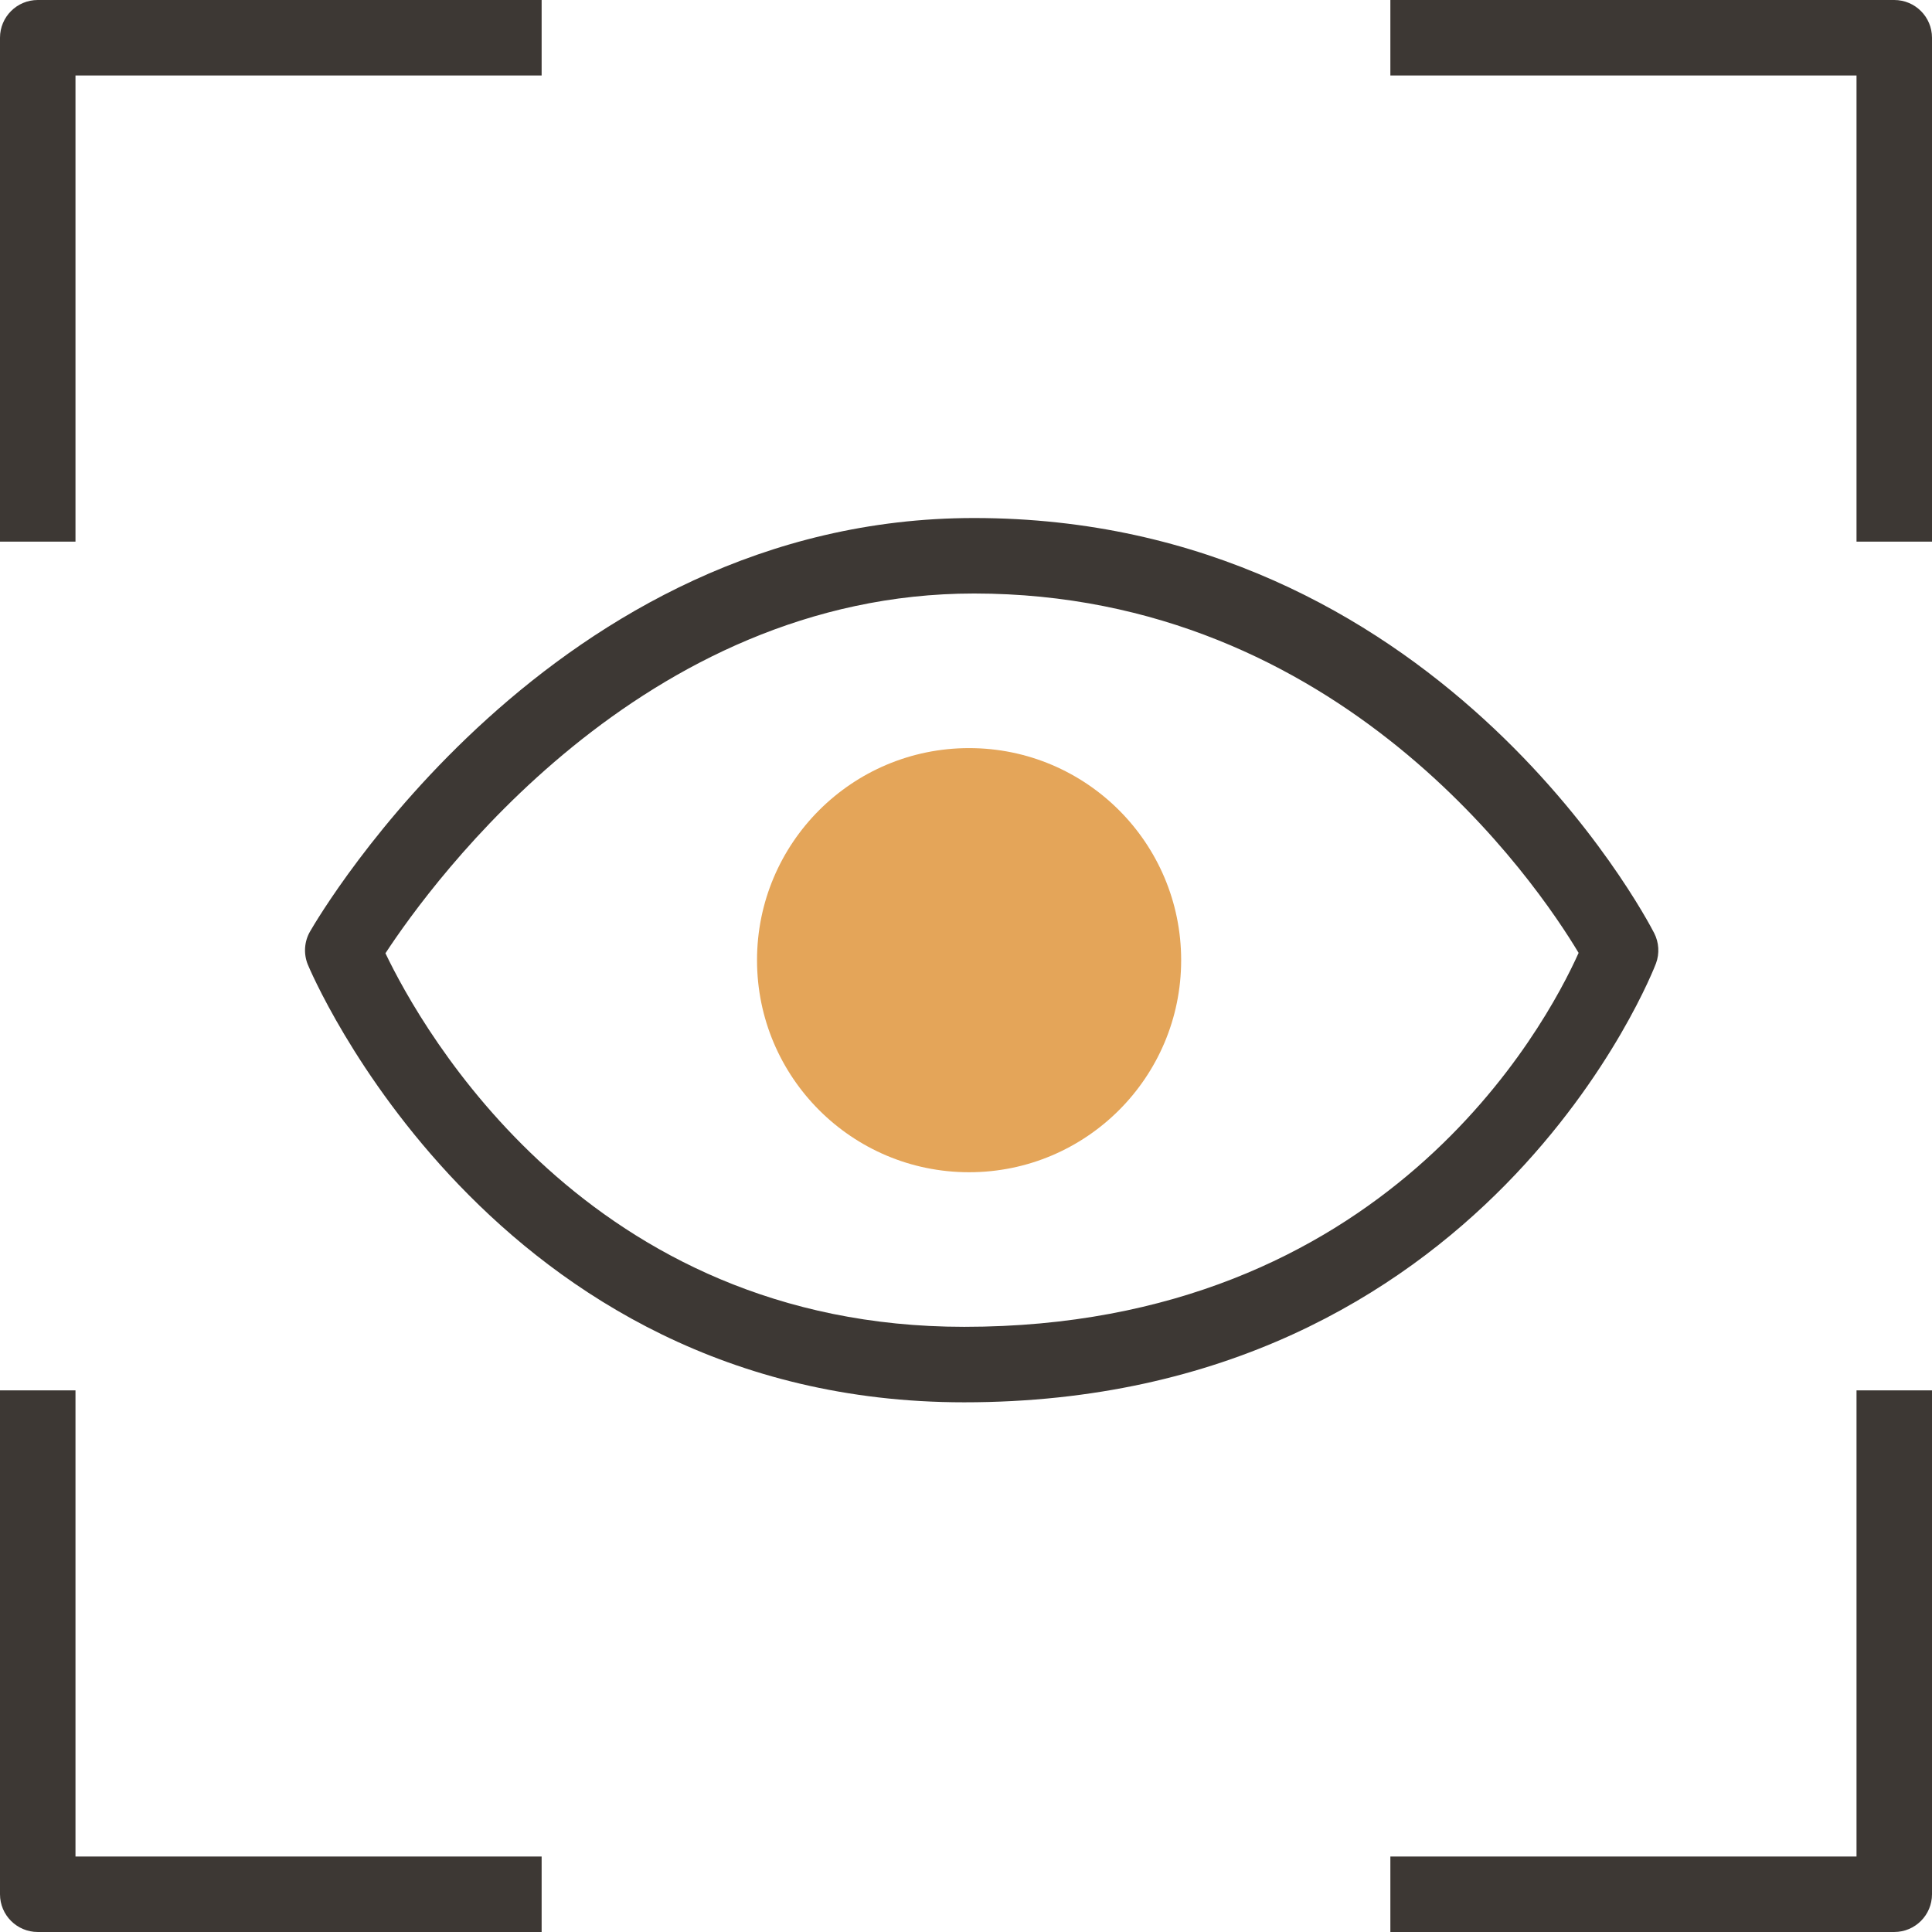
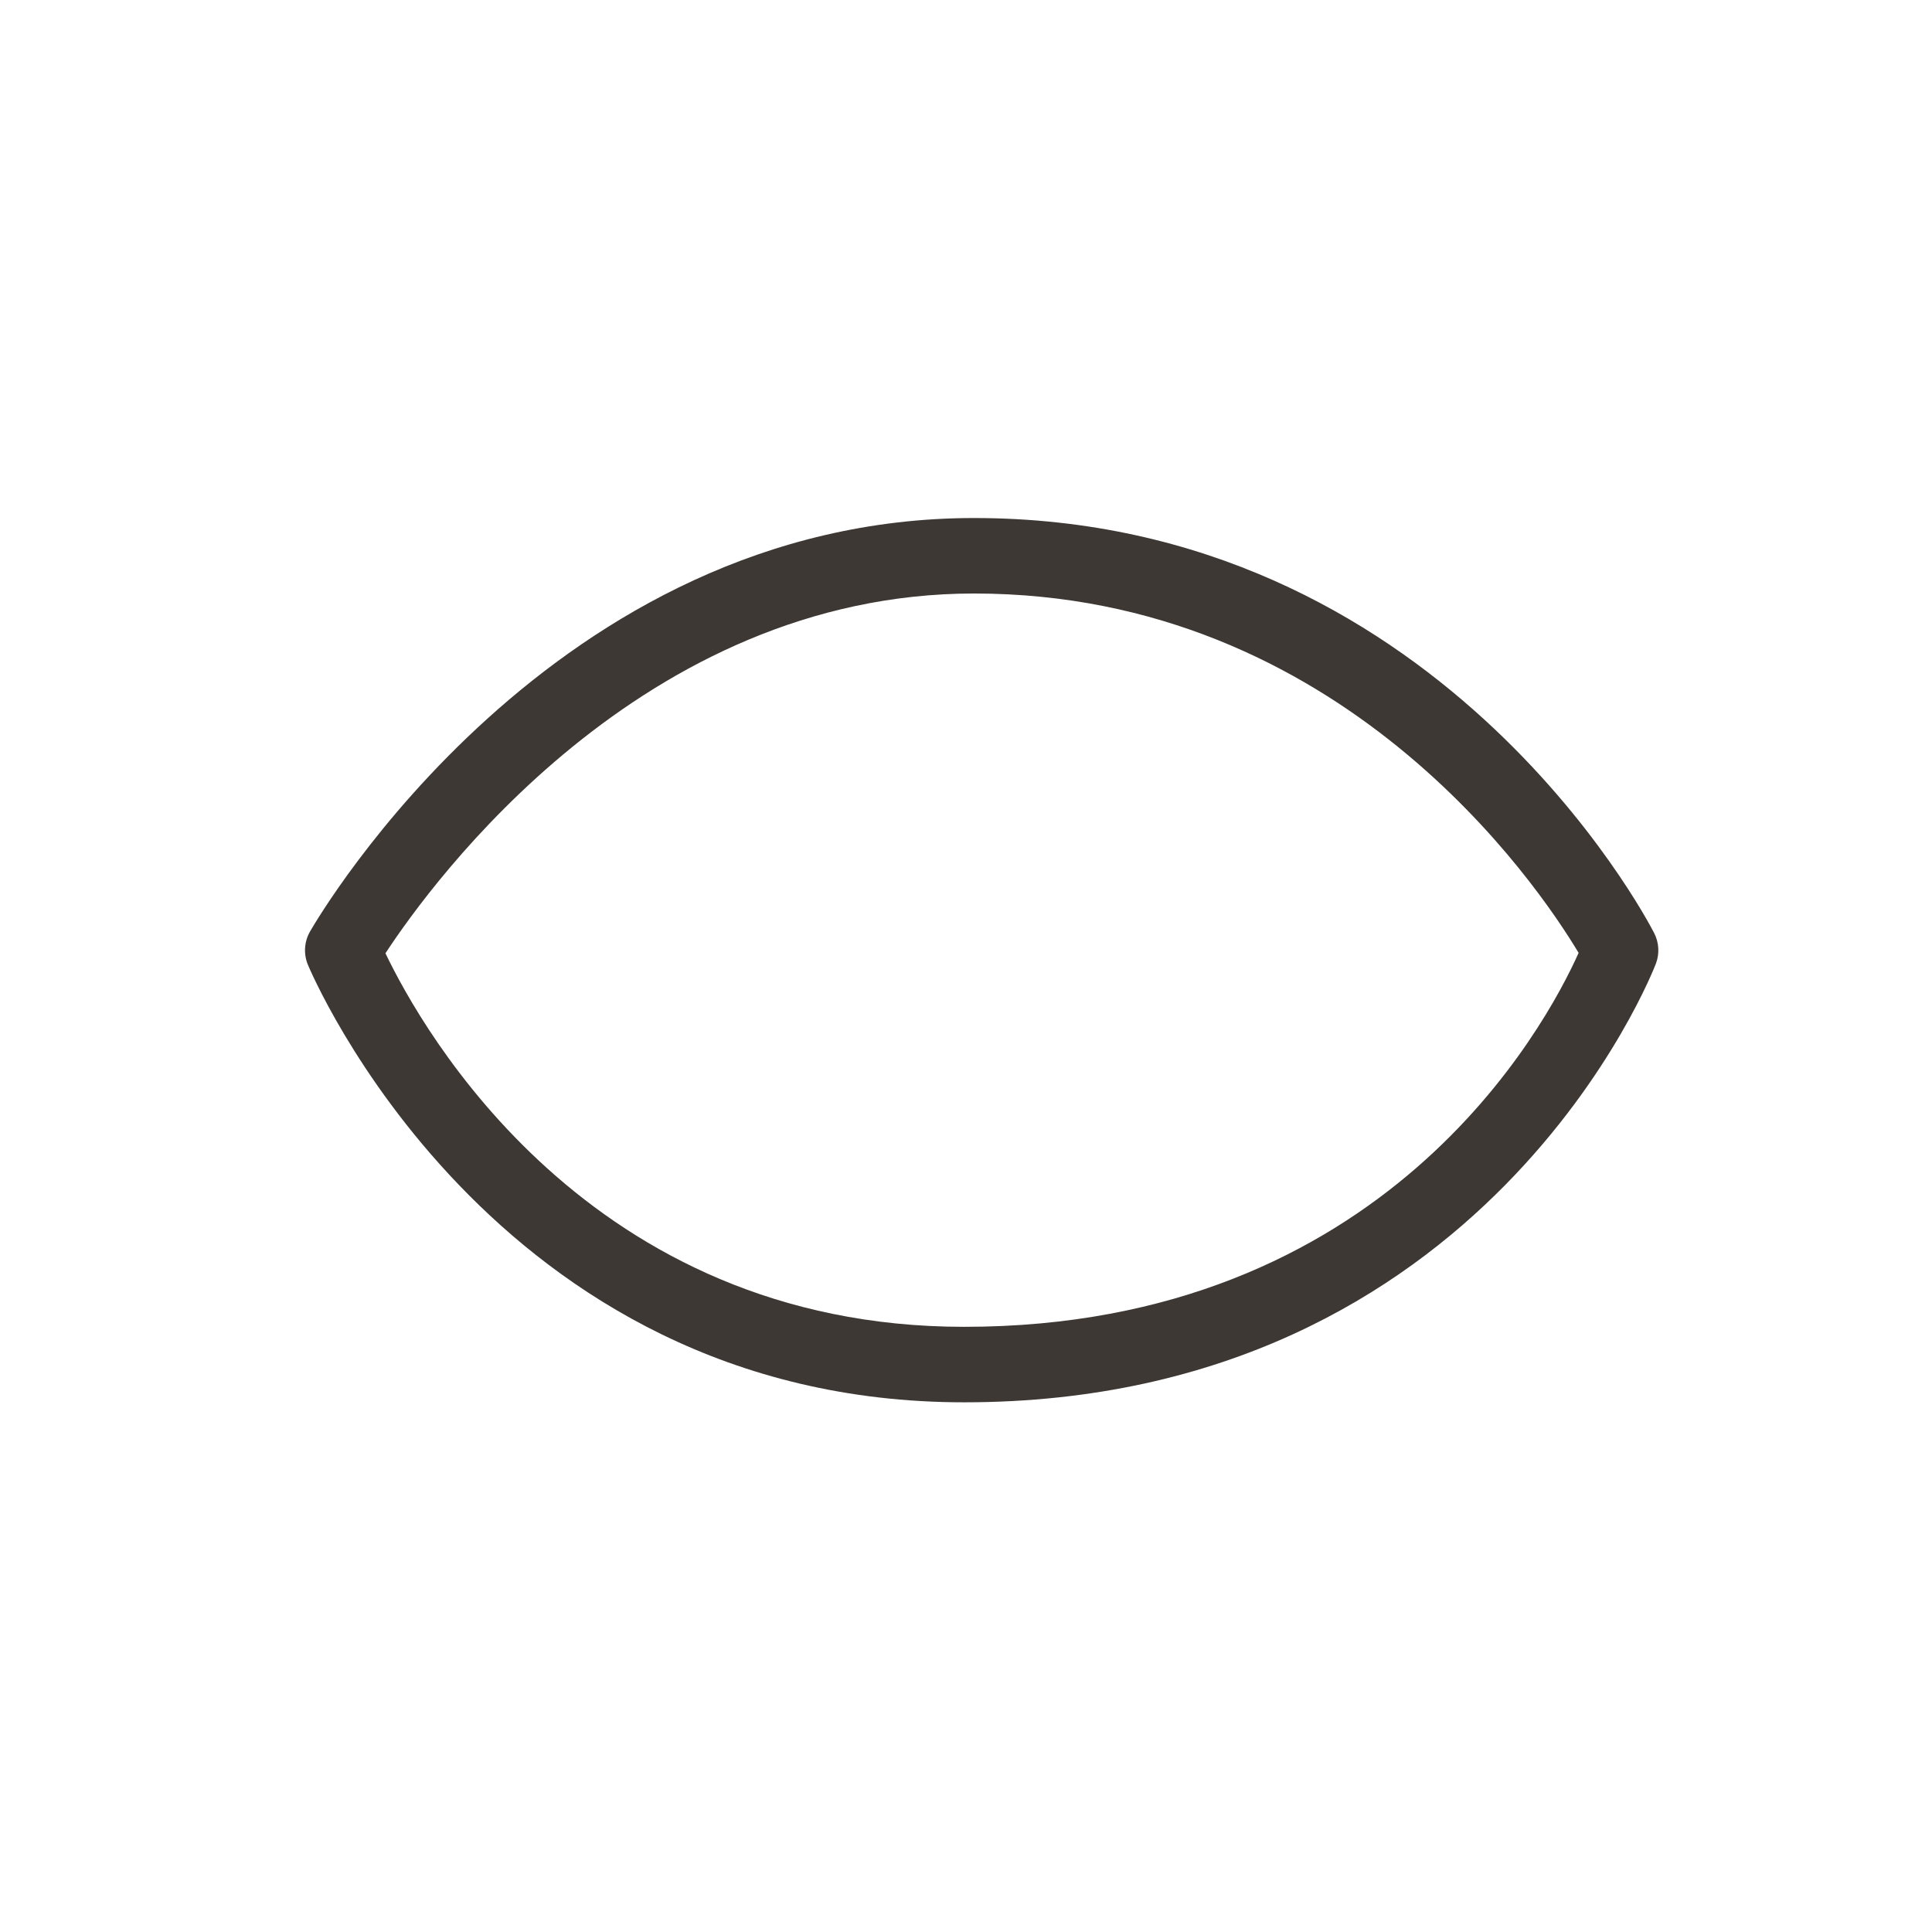
<svg xmlns="http://www.w3.org/2000/svg" id="Calque_1" data-name="Calque 1" viewBox="0 0 486.205 486.202">
  <defs>
    <style>
      .cls-1 {
        fill: #e4a559;
      }

      .cls-1, .cls-2 {
        stroke-width: 0px;
      }

      .cls-2 {
        fill: #3d3834;
      }
    </style>
  </defs>
  <g>
-     <path class="cls-2" d="M349.898,18.996h117.311v117.309h18.996V9.498c0-5.247-4.254-9.498-9.498-9.498h-126.809v18.996Z" />
-     <path class="cls-2" d="M18.996,136.305V18.996h117.311V0H9.498C4.254,0,0,4.251,0,9.498v126.807h18.996Z" />
-     <path class="cls-2" d="M136.307,467.206H18.996v-117.311H0v126.809c0,5.247,4.254,9.498,9.498,9.498h126.809v-18.996Z" />
-     <path class="cls-2" d="M467.209,349.895v117.311h-117.311v18.996h126.809c5.244,0,9.498-4.251,9.498-9.498v-126.809h-18.996Z" />
-   </g>
+     </g>
  <path class="cls-2" d="M242.638,352.904c-119.206,0-164.737-109.087-165.185-110.187-1.095-2.708-.884-5.769.572-8.299,2.443-4.248,61.049-104.053,167.096-104.053,116.164,0,168.973,100.182,171.162,104.446,1.218,2.368,1.385,5.142.461,7.64-.408,1.104-42.42,110.453-174.105,110.453ZM97.002,239.897c9.195,19.216,51.068,94.011,145.635,94.011,105.871,0,146.294-75.518,154.636-94.107-10.447-17.419-59.784-90.44-152.153-90.44-83.56,0-136.32,72.535-148.118,90.535Z" />
-   <circle class="cls-1" cx="243.88" cy="241.635" r="53.368" />
</svg>